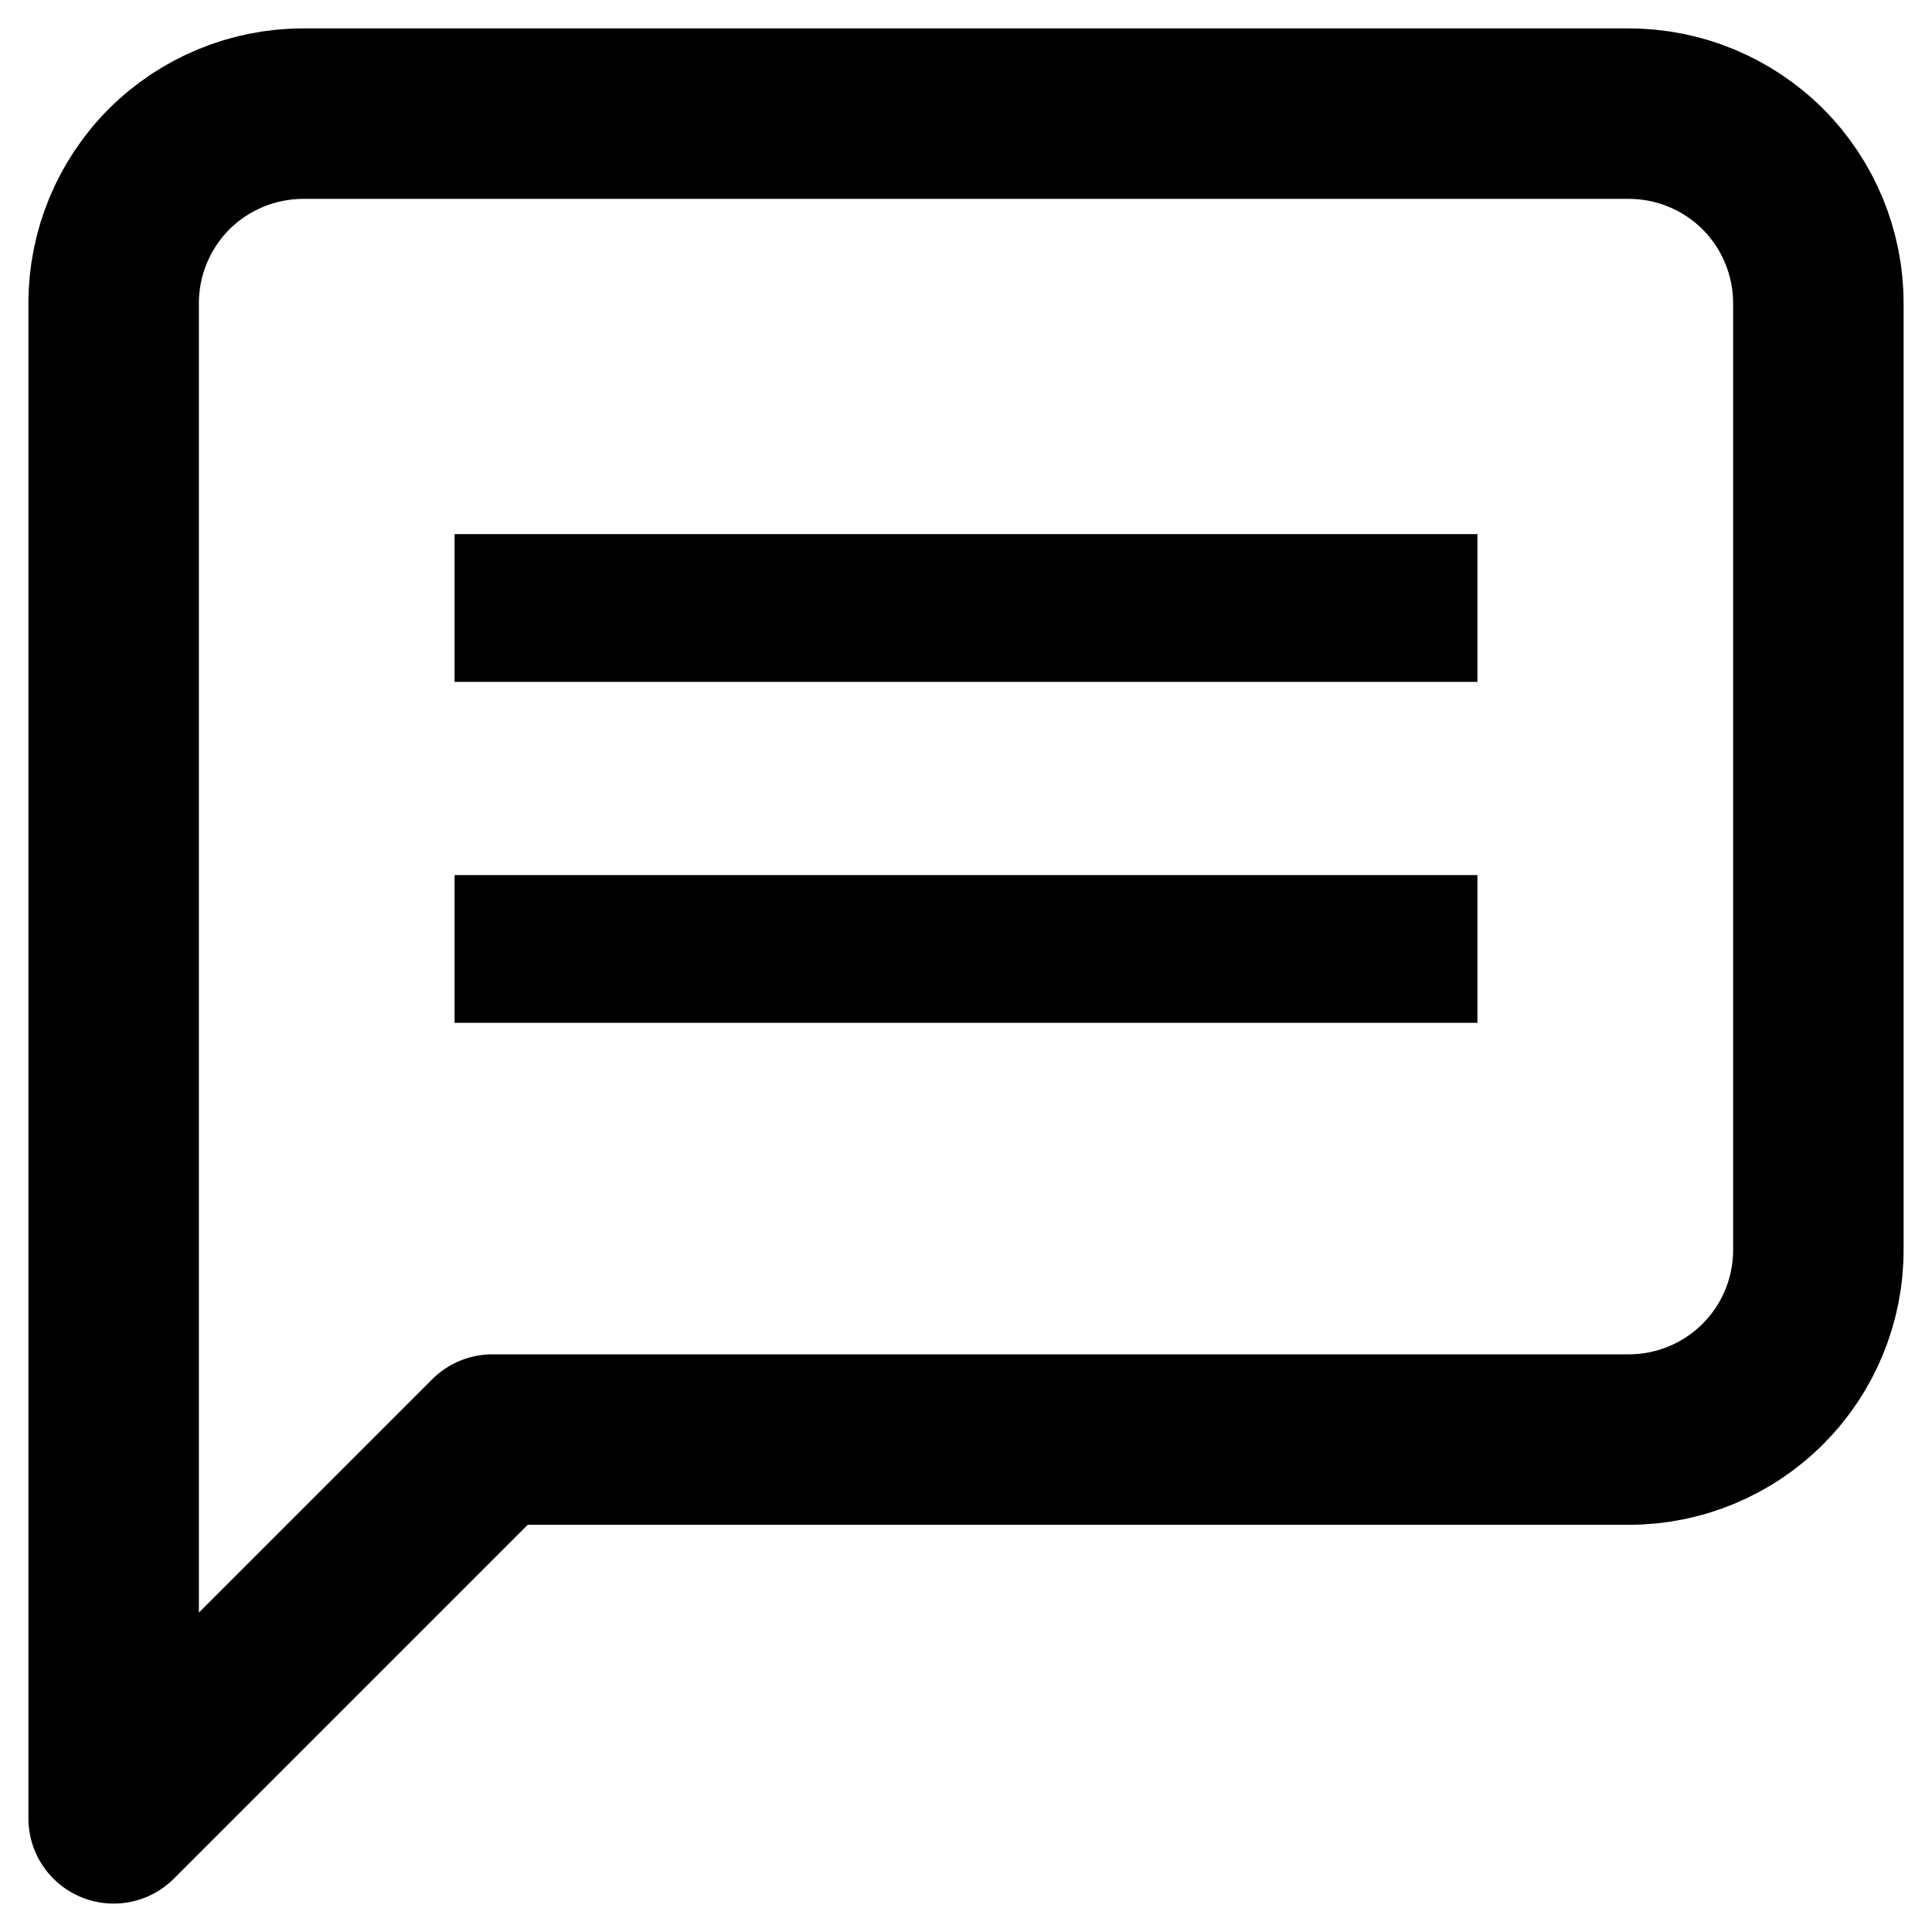
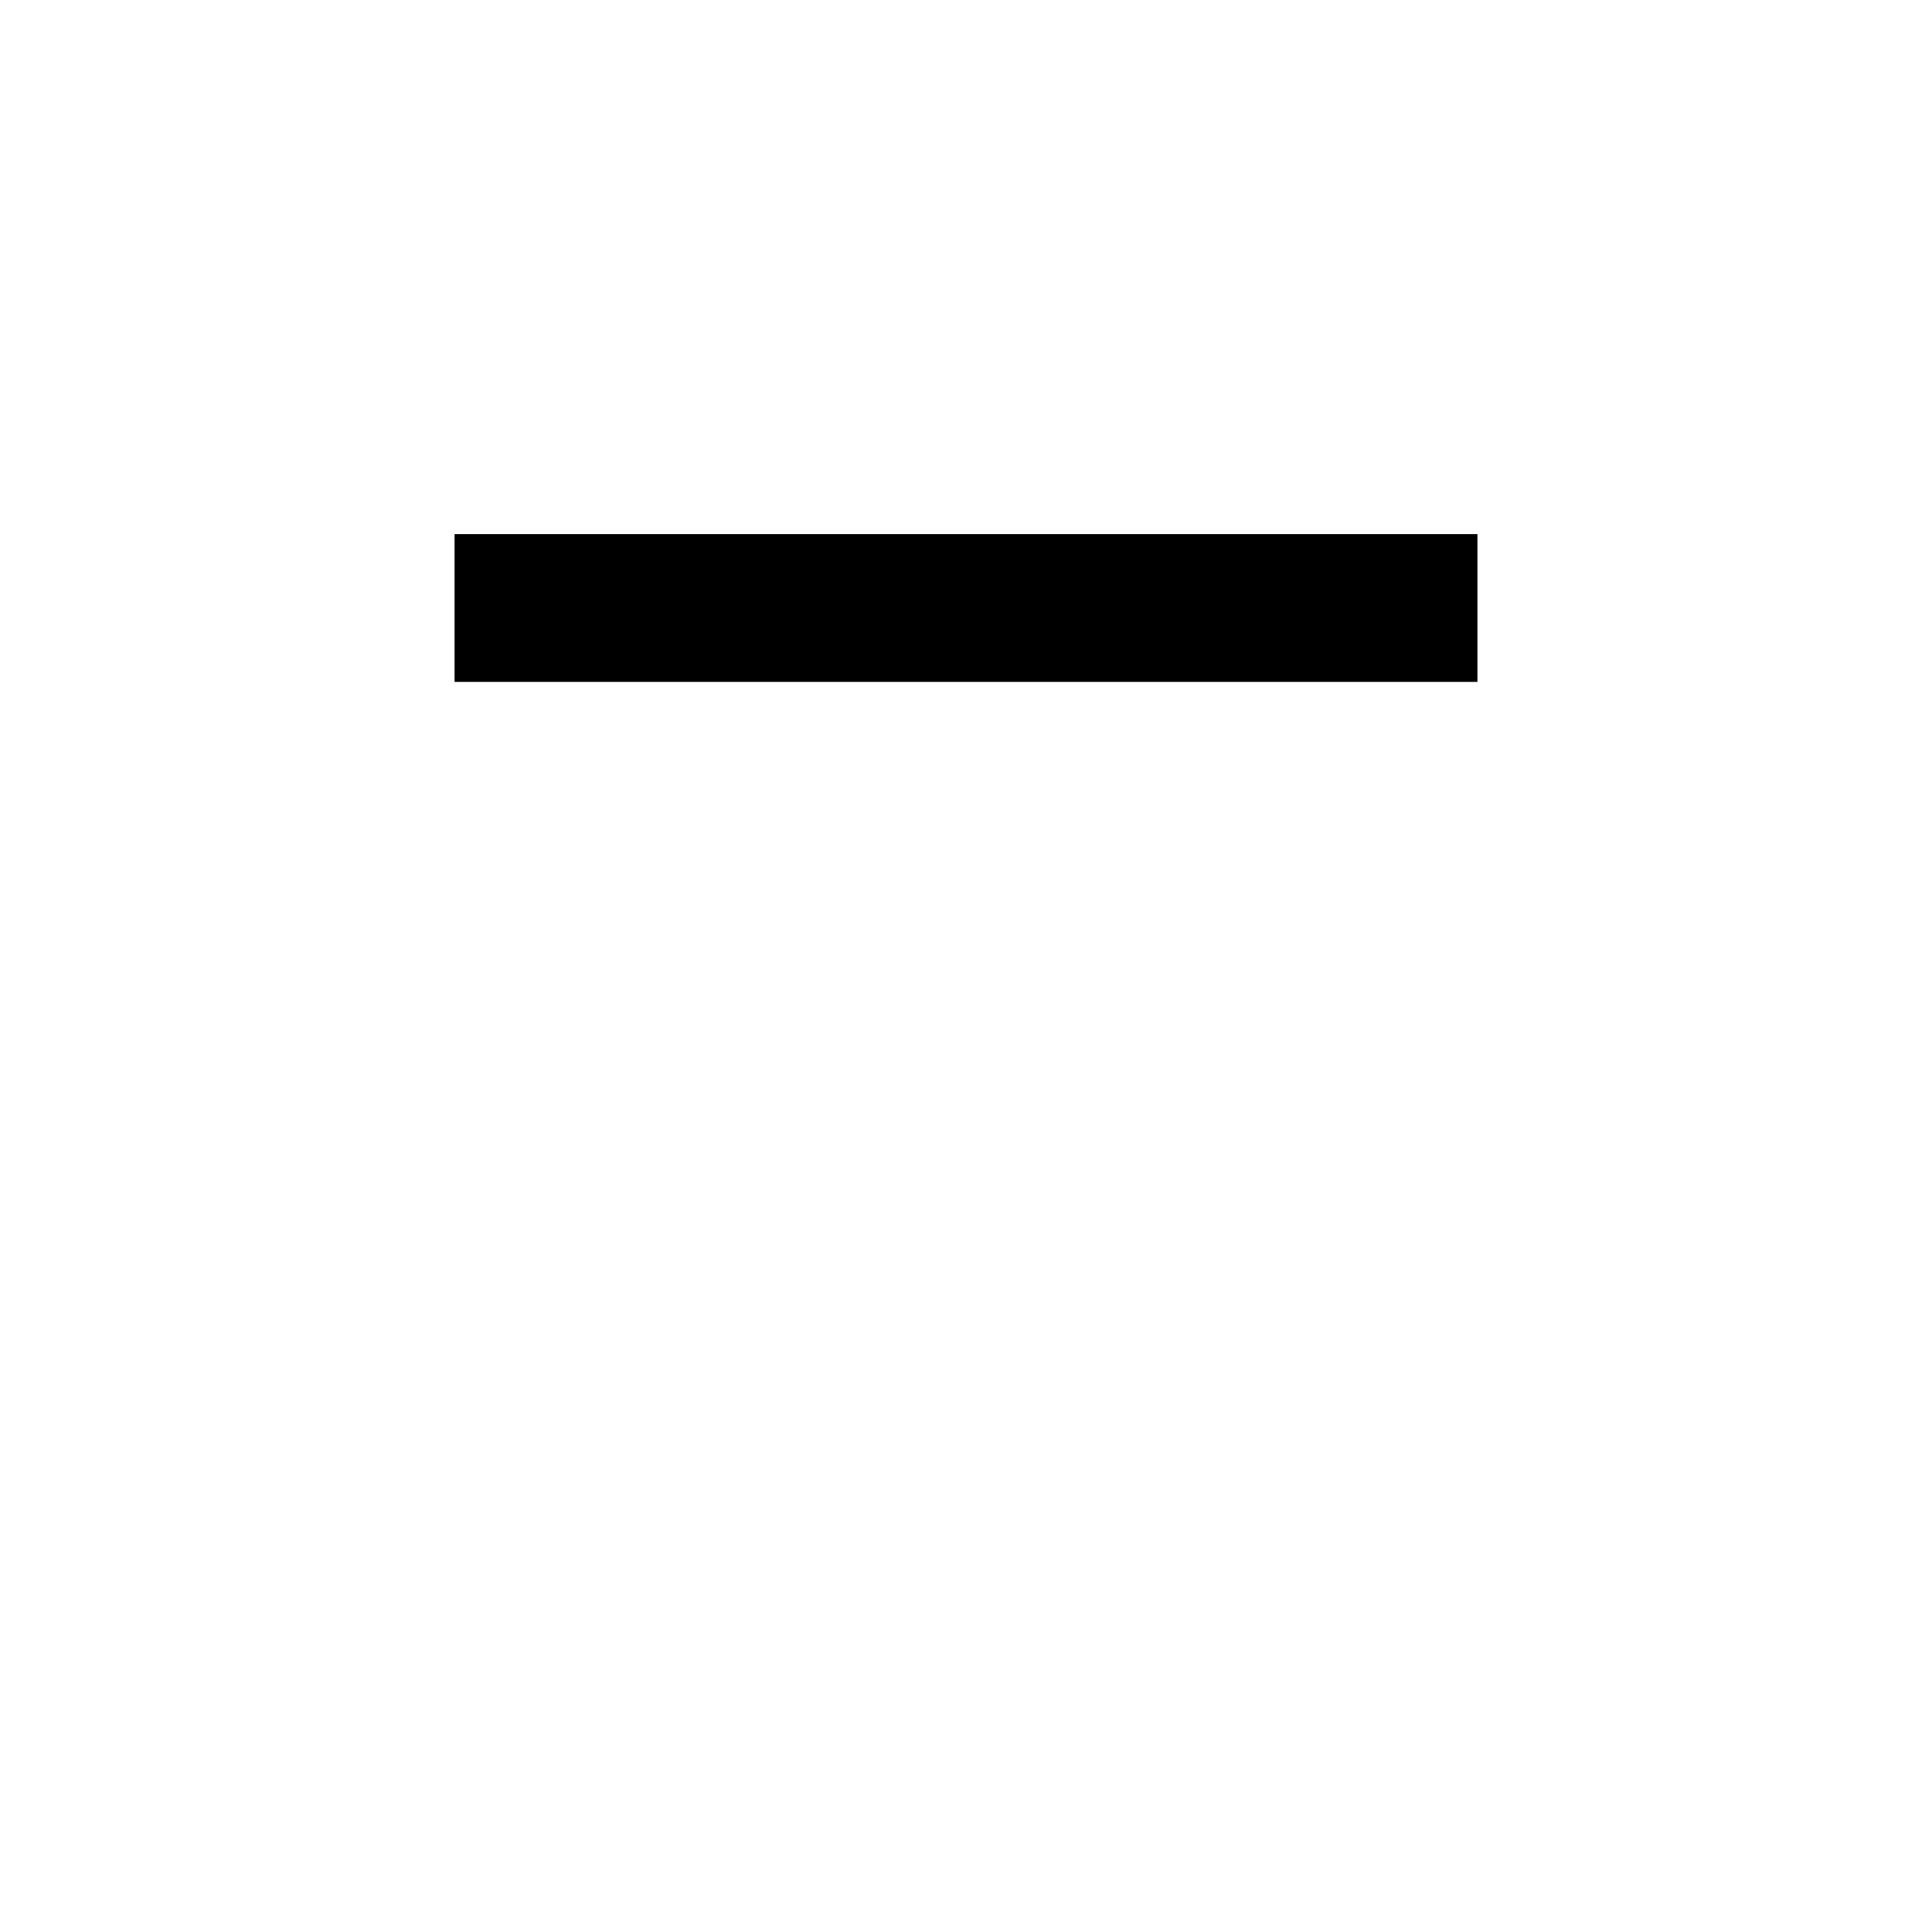
<svg xmlns="http://www.w3.org/2000/svg" width="17" height="17" viewBox="0 0 17 17" fill="none">
-   <path d="M16 11C16 11.442 15.824 11.866 15.512 12.178C15.199 12.491 14.775 12.667 14.333 12.667H4.333L1 16V2.667C1 2.225 1.176 1.801 1.488 1.488C1.801 1.176 2.225 1 2.667 1H14.333C14.775 1 15.199 1.176 15.512 1.488C15.824 1.801 16 2.225 16 2.667V11Z" stroke="black" stroke-width="1.5" stroke-linecap="round" stroke-linejoin="round" />
  <line x1="4" y1="5.35" x2="13" y2="5.35" stroke="black" stroke-width="1.3" />
-   <line x1="4" y1="8.35" x2="13" y2="8.35" stroke="black" stroke-width="1.3" />
</svg>